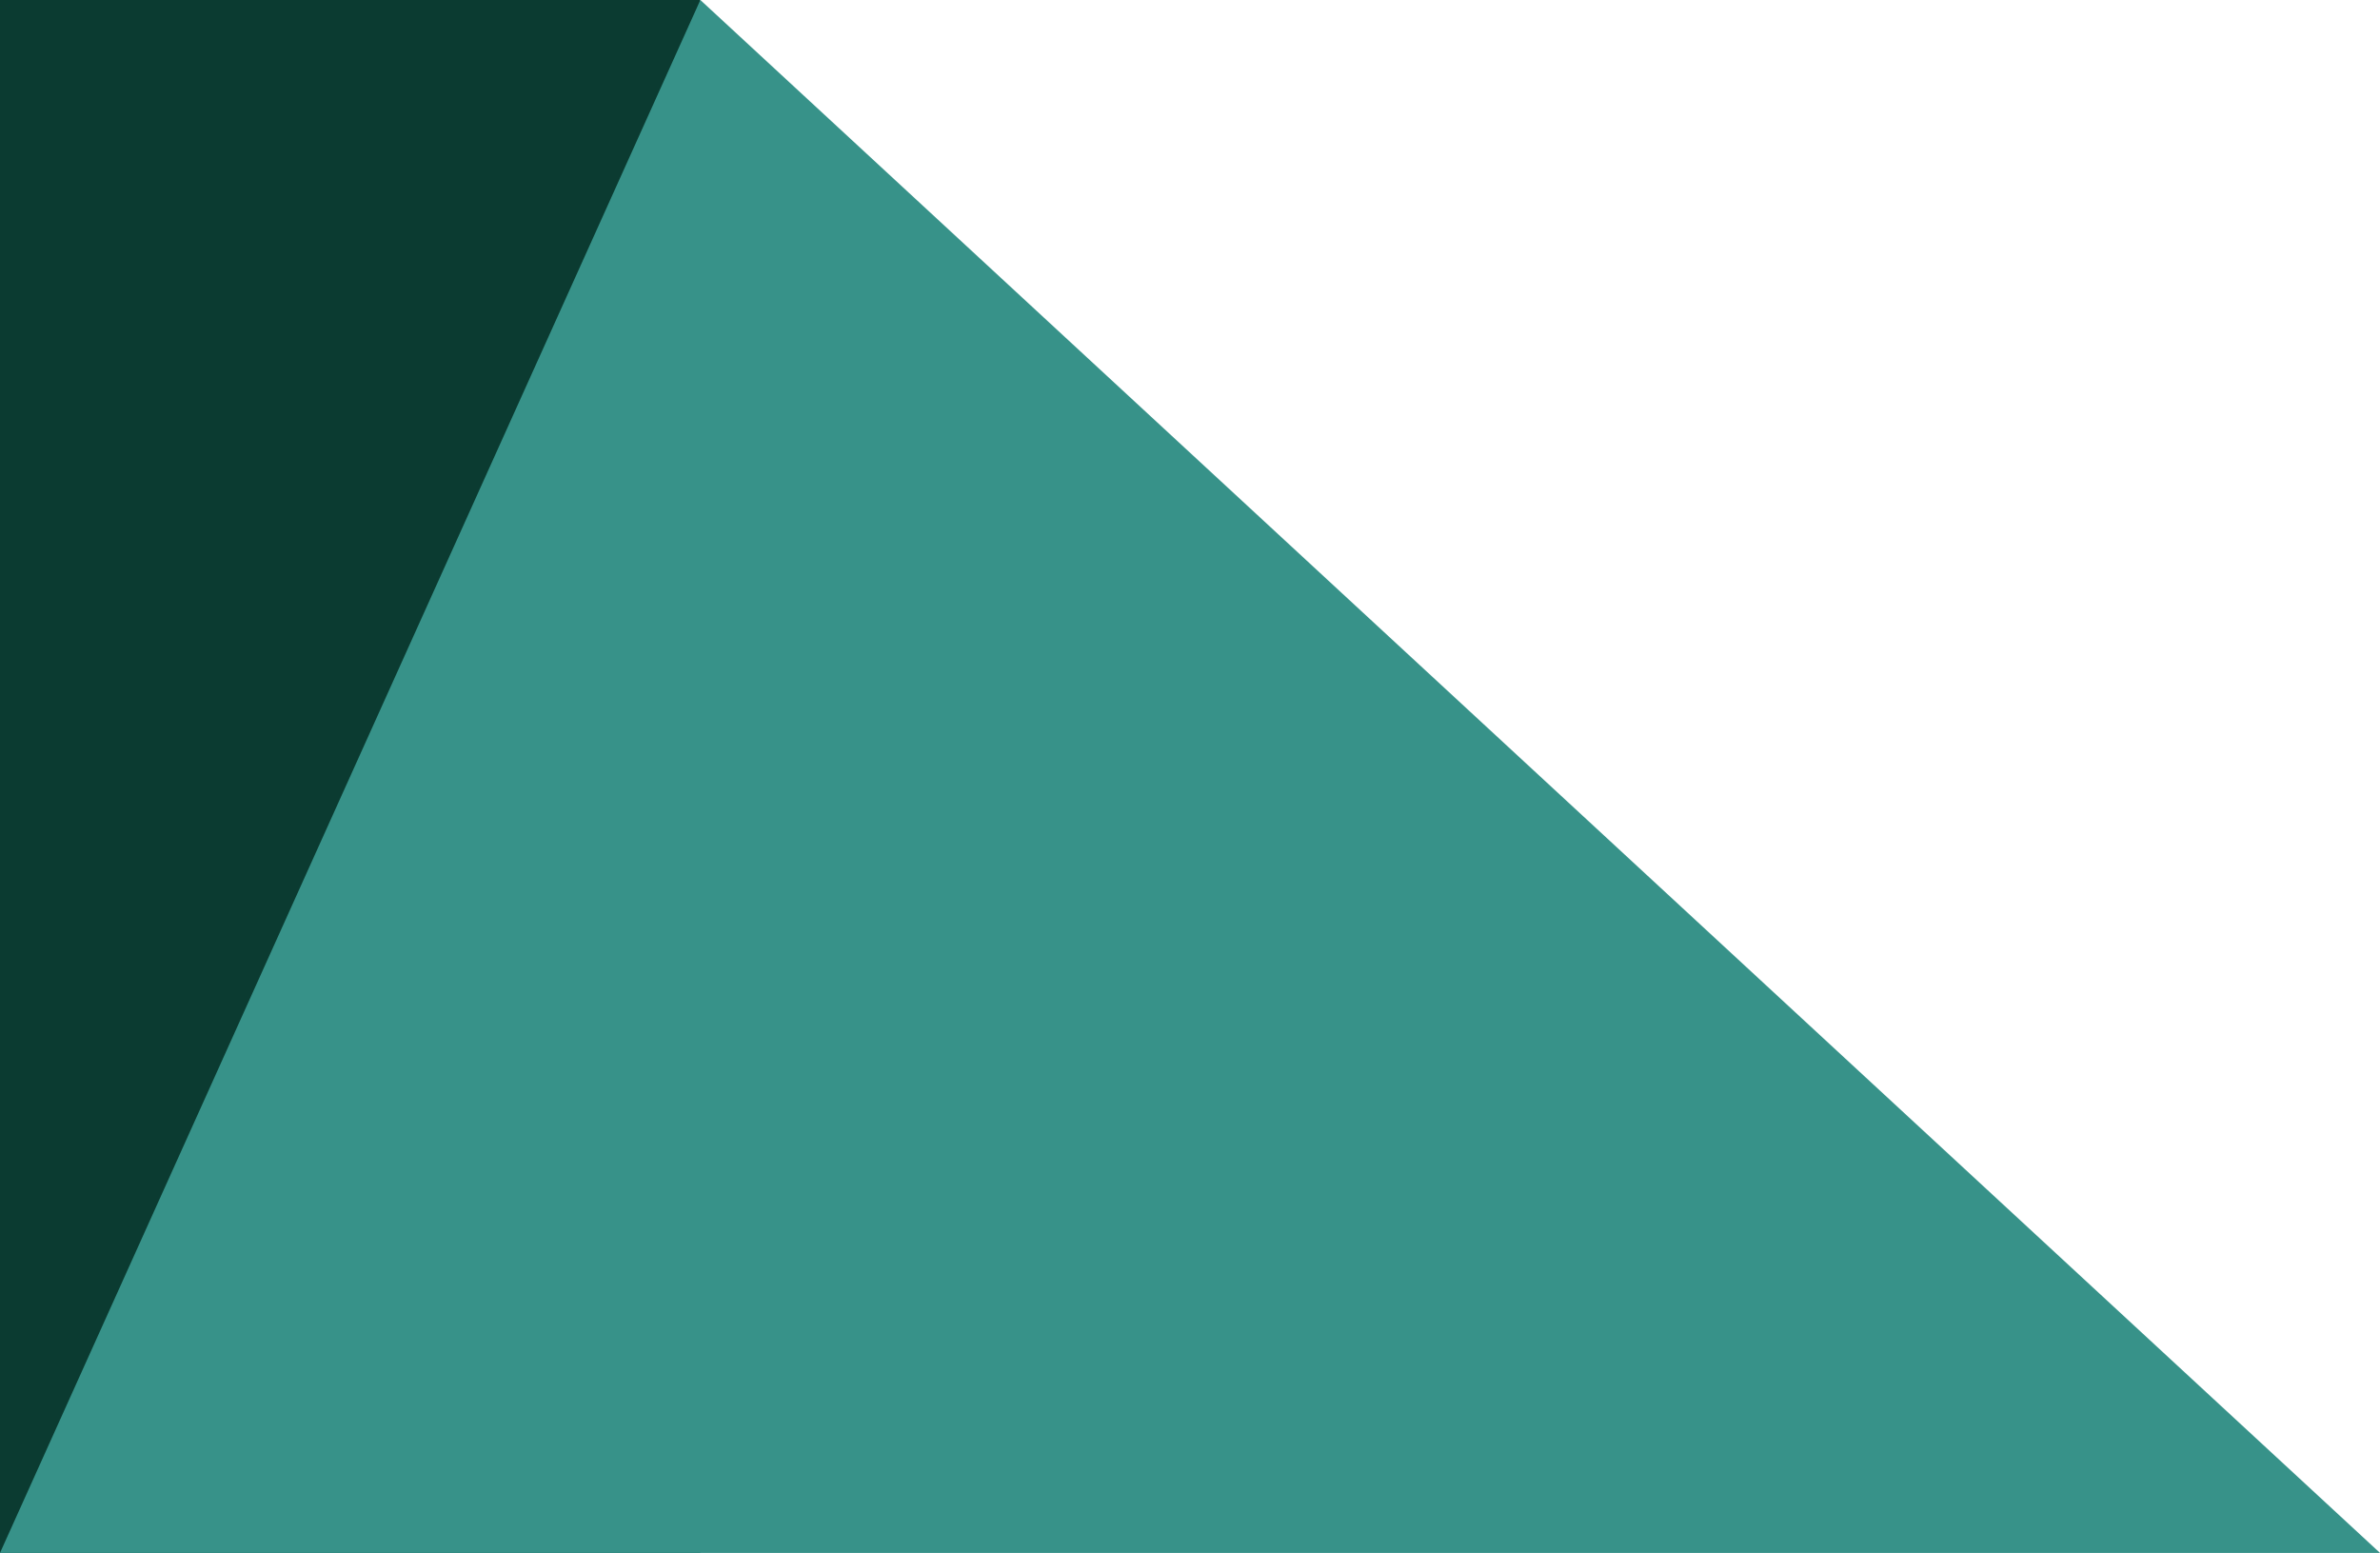
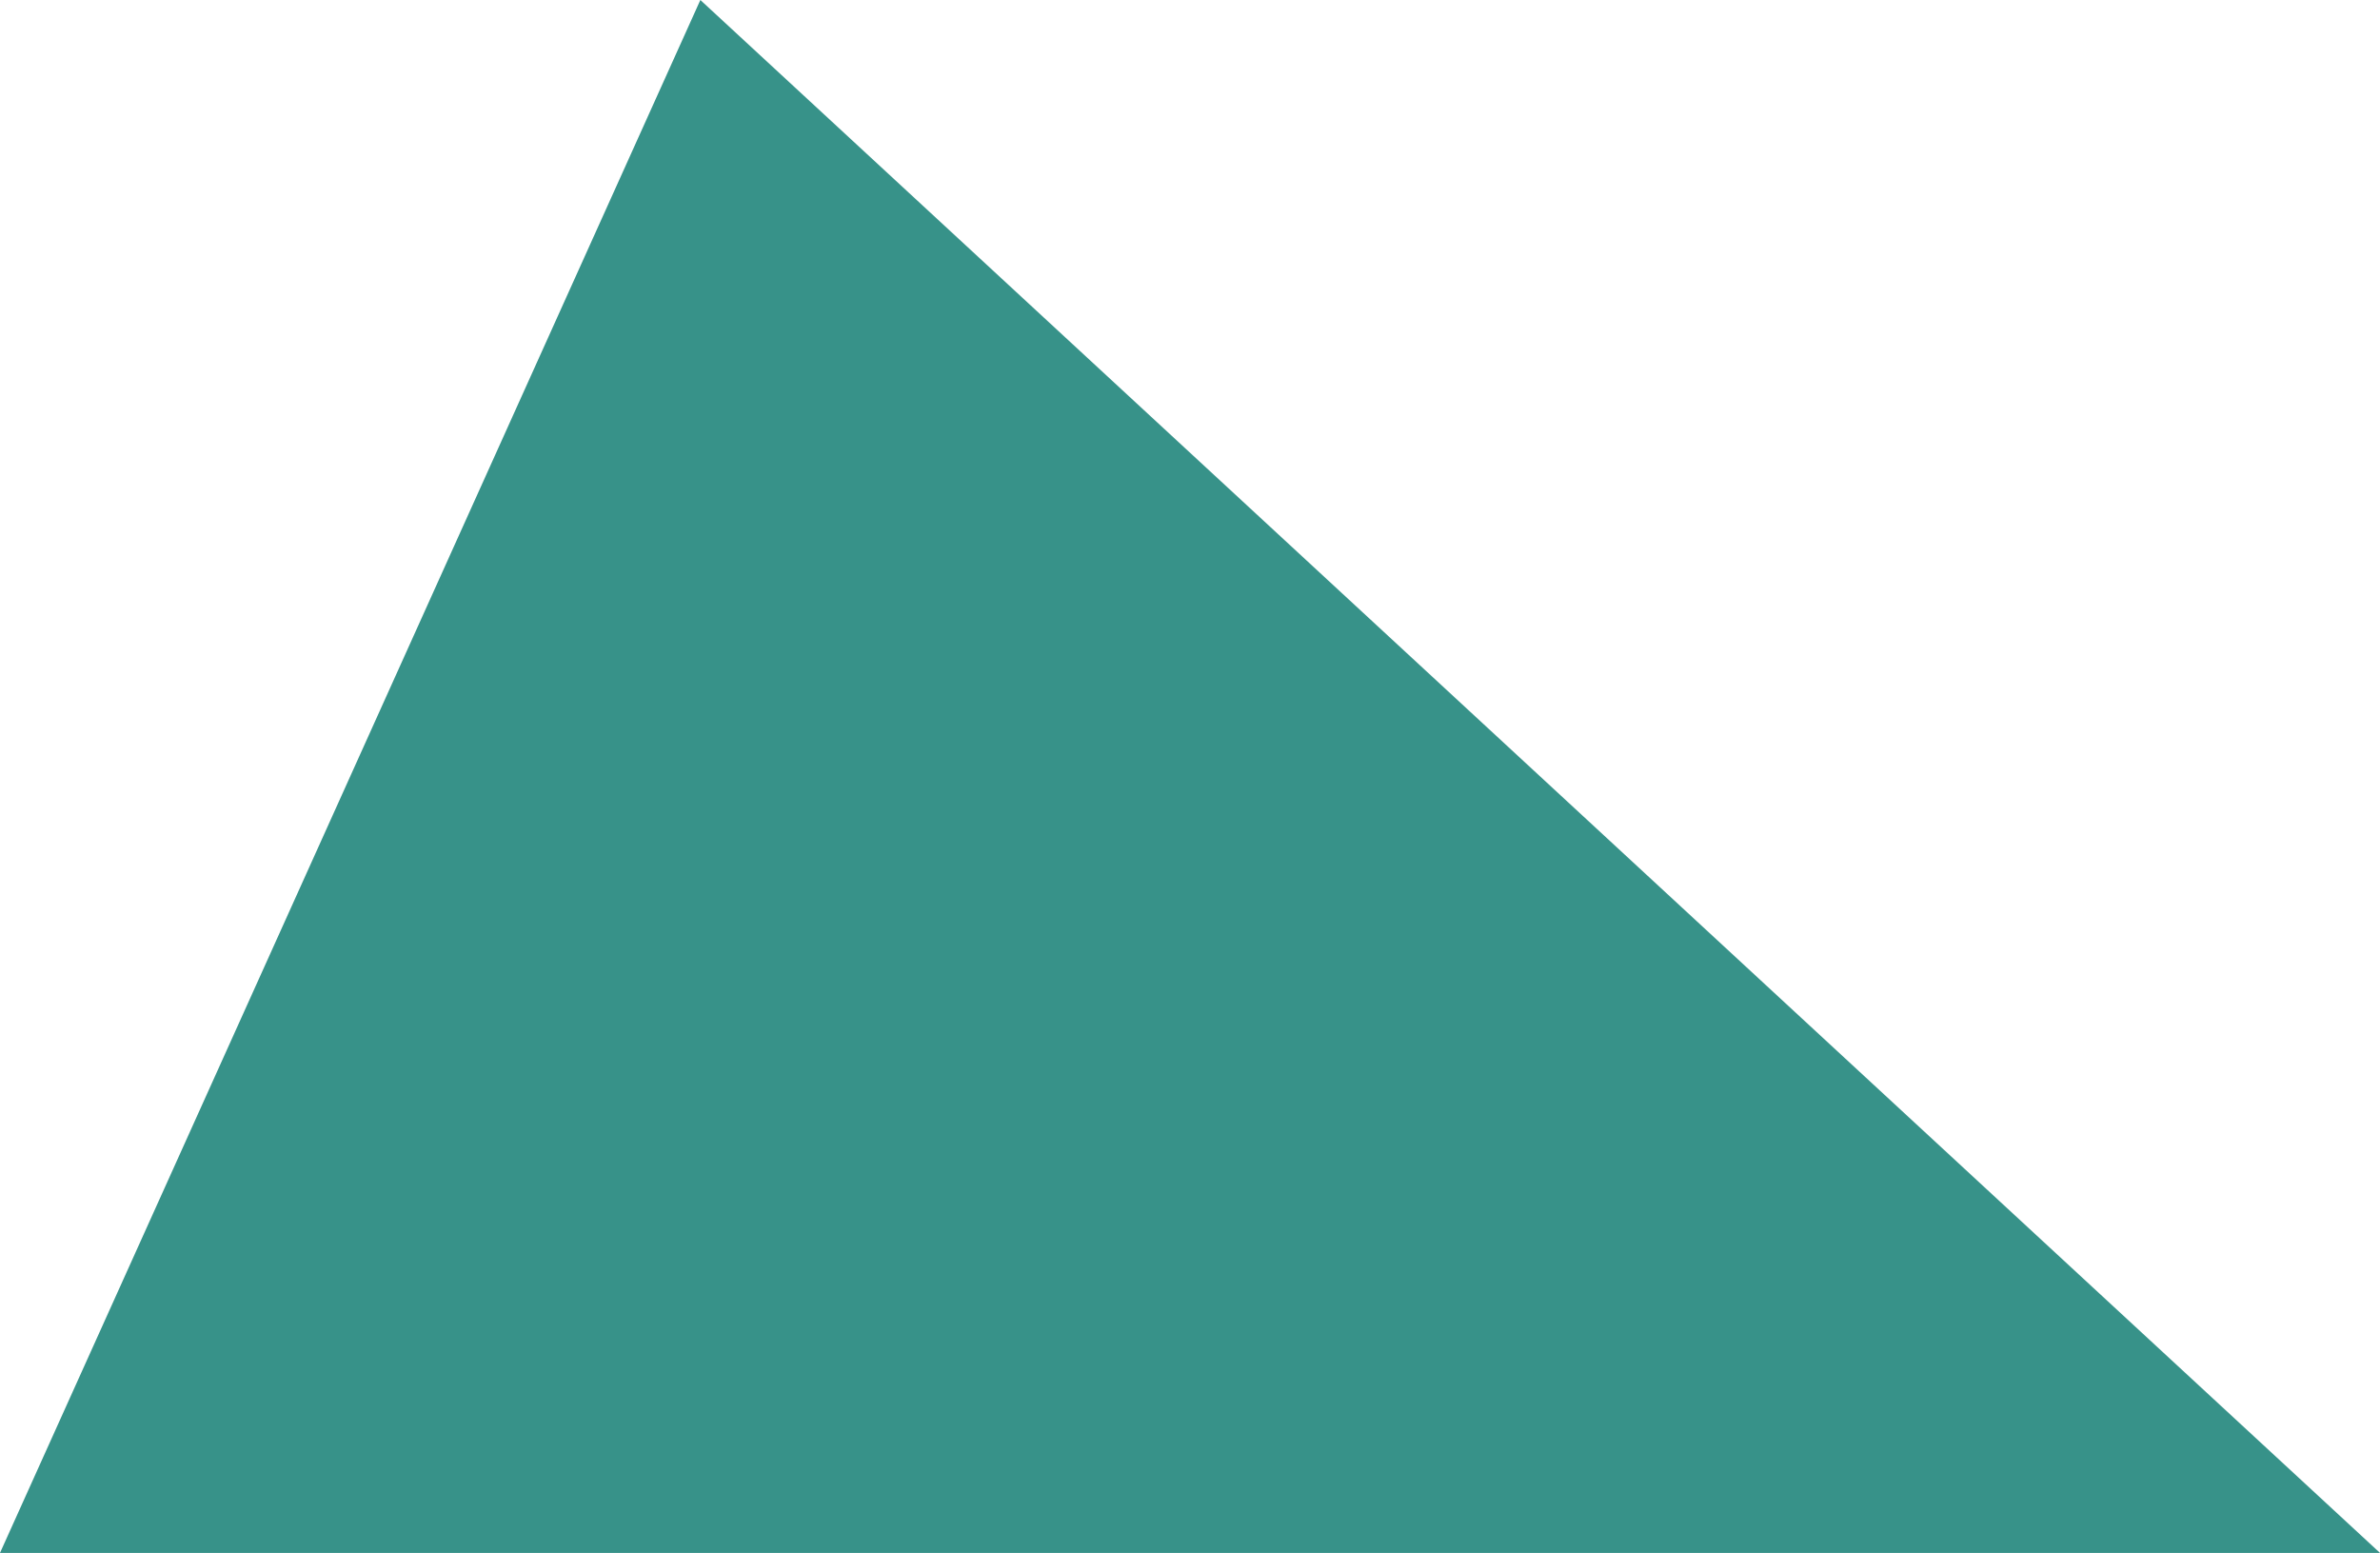
<svg xmlns="http://www.w3.org/2000/svg" viewBox="0 0 230.47 150.35">
  <defs>
    <style>.cls-1{fill:#0b3b31;}.cls-2{fill:#379289;}</style>
  </defs>
  <title>Risorsa 6</title>
  <g id="Livello_2" data-name="Livello 2">
    <g id="Livello_1-2" data-name="Livello 1">
-       <rect class="cls-1" width="67.82" height="150.35" />
      <polygon class="cls-2" points="67.82 0 230.47 150.35 0 150.35 67.82 0" />
    </g>
  </g>
</svg>